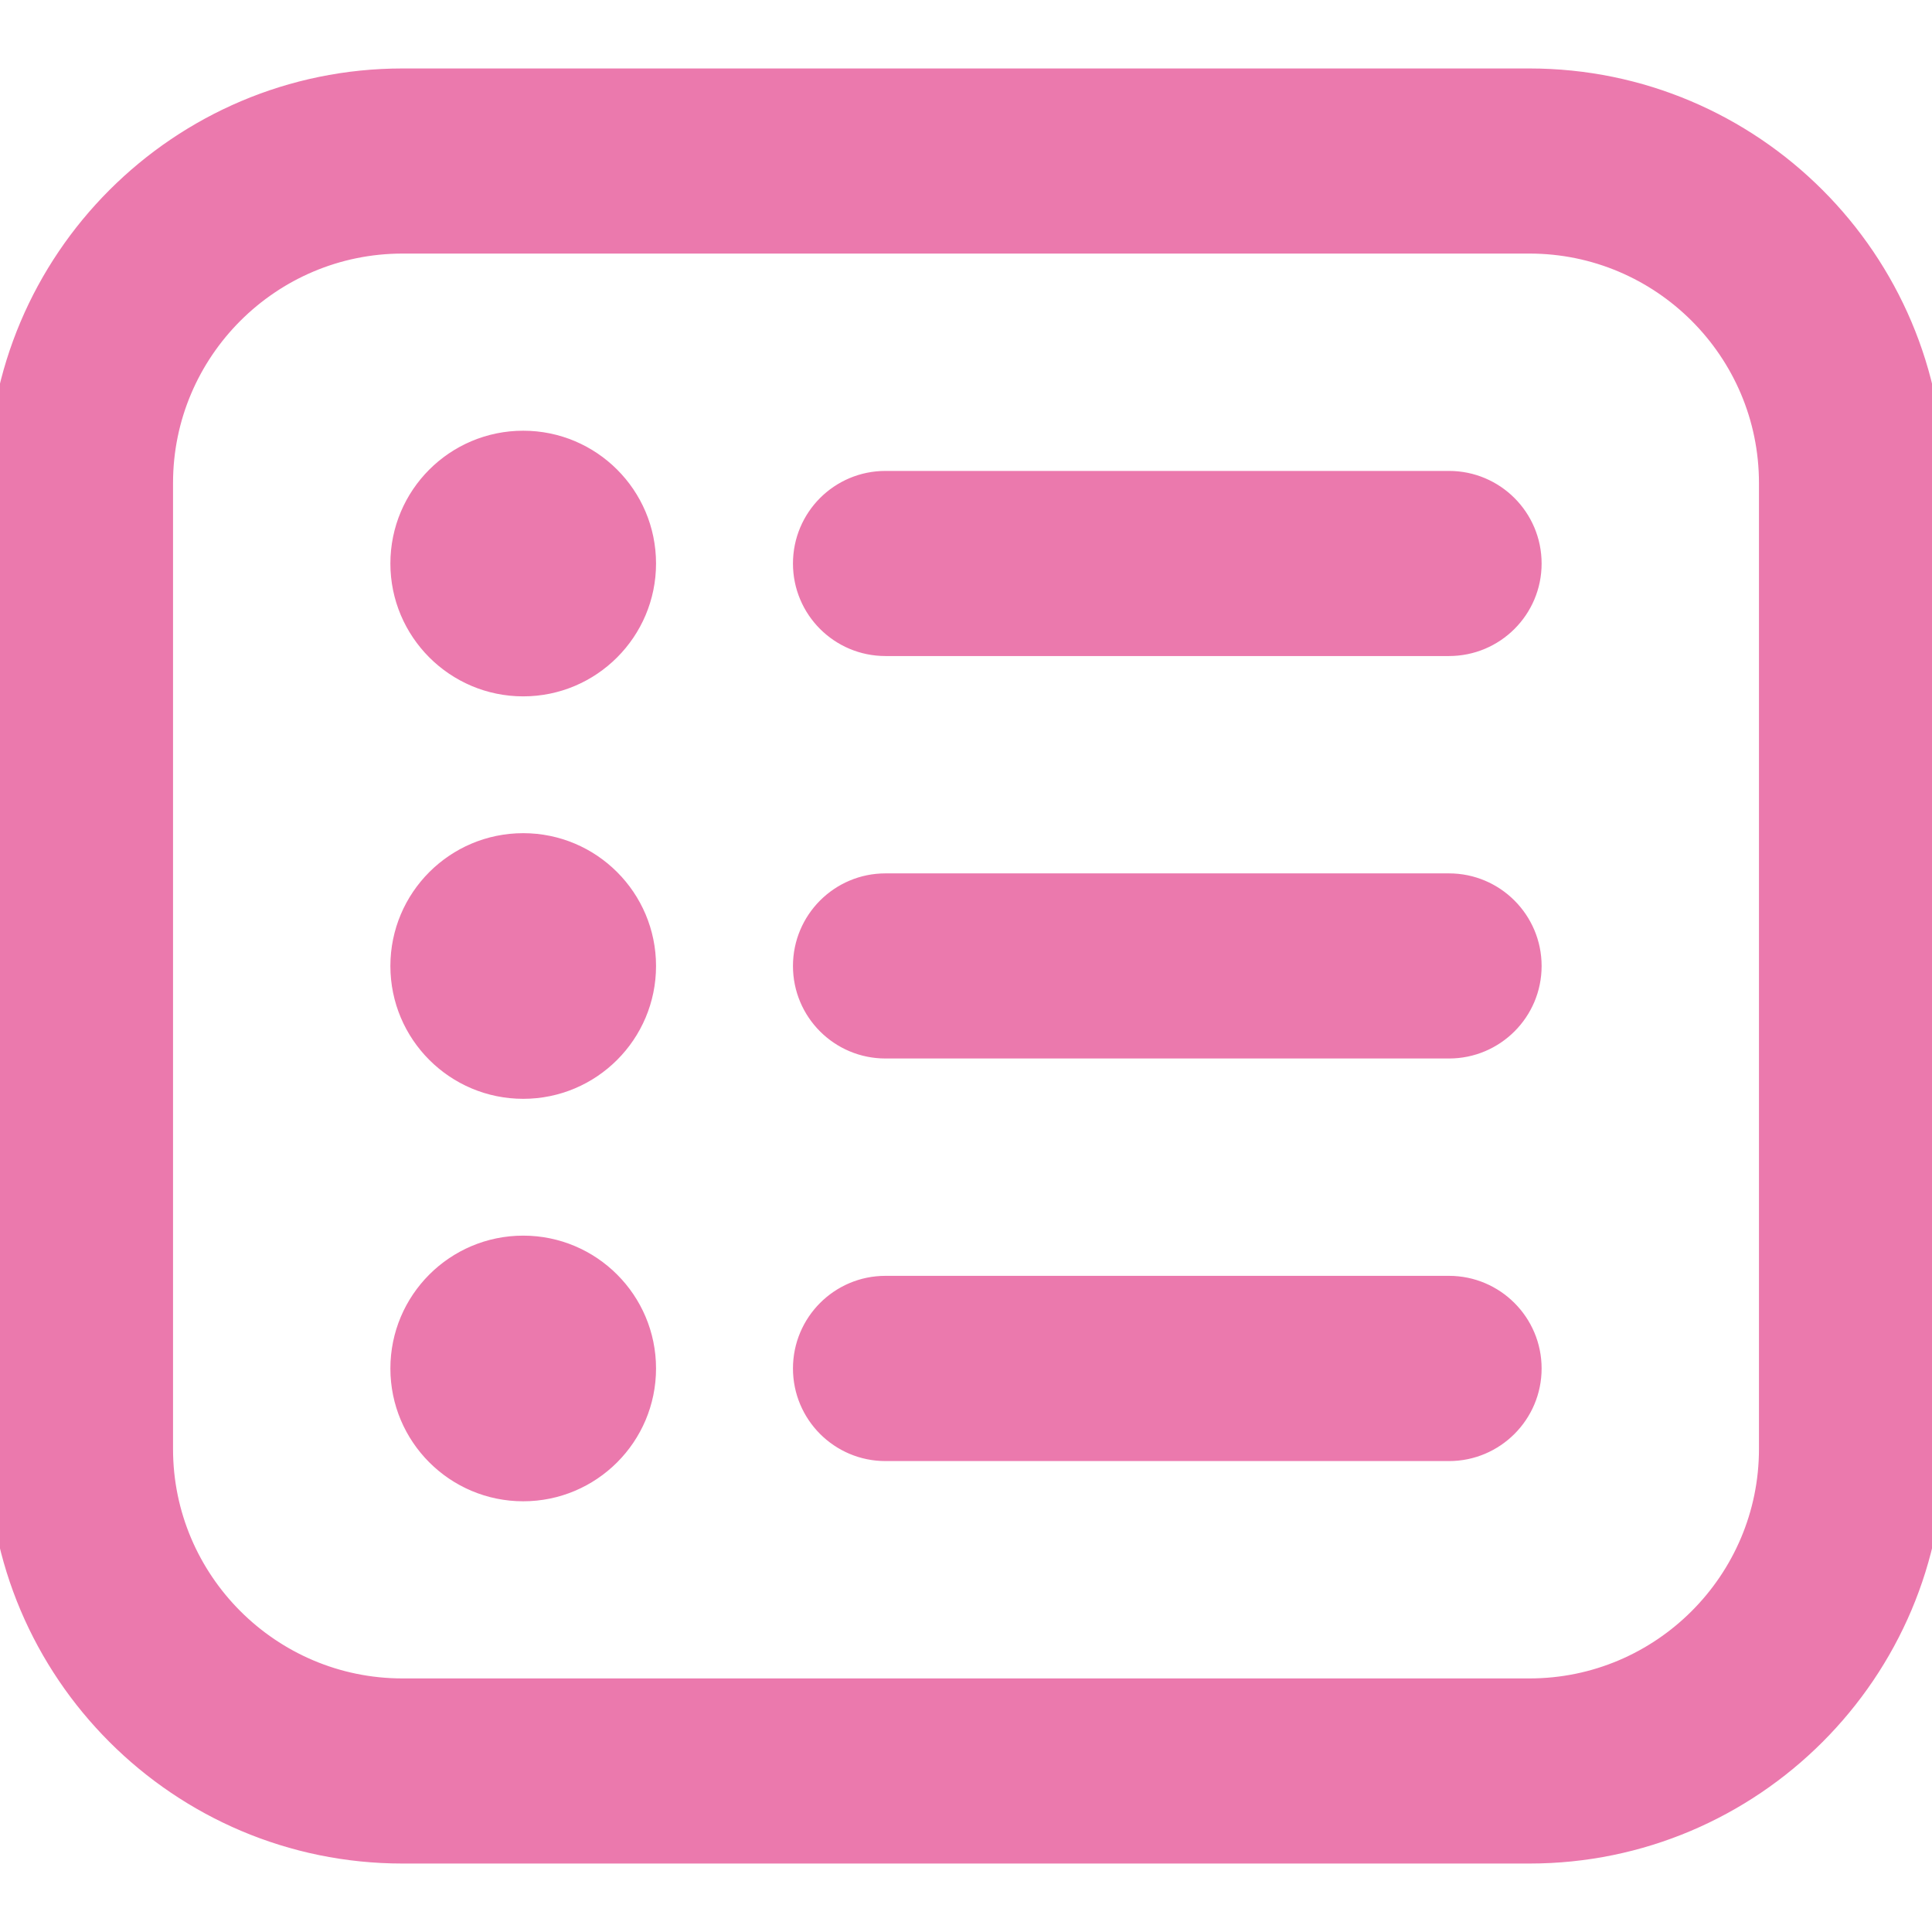
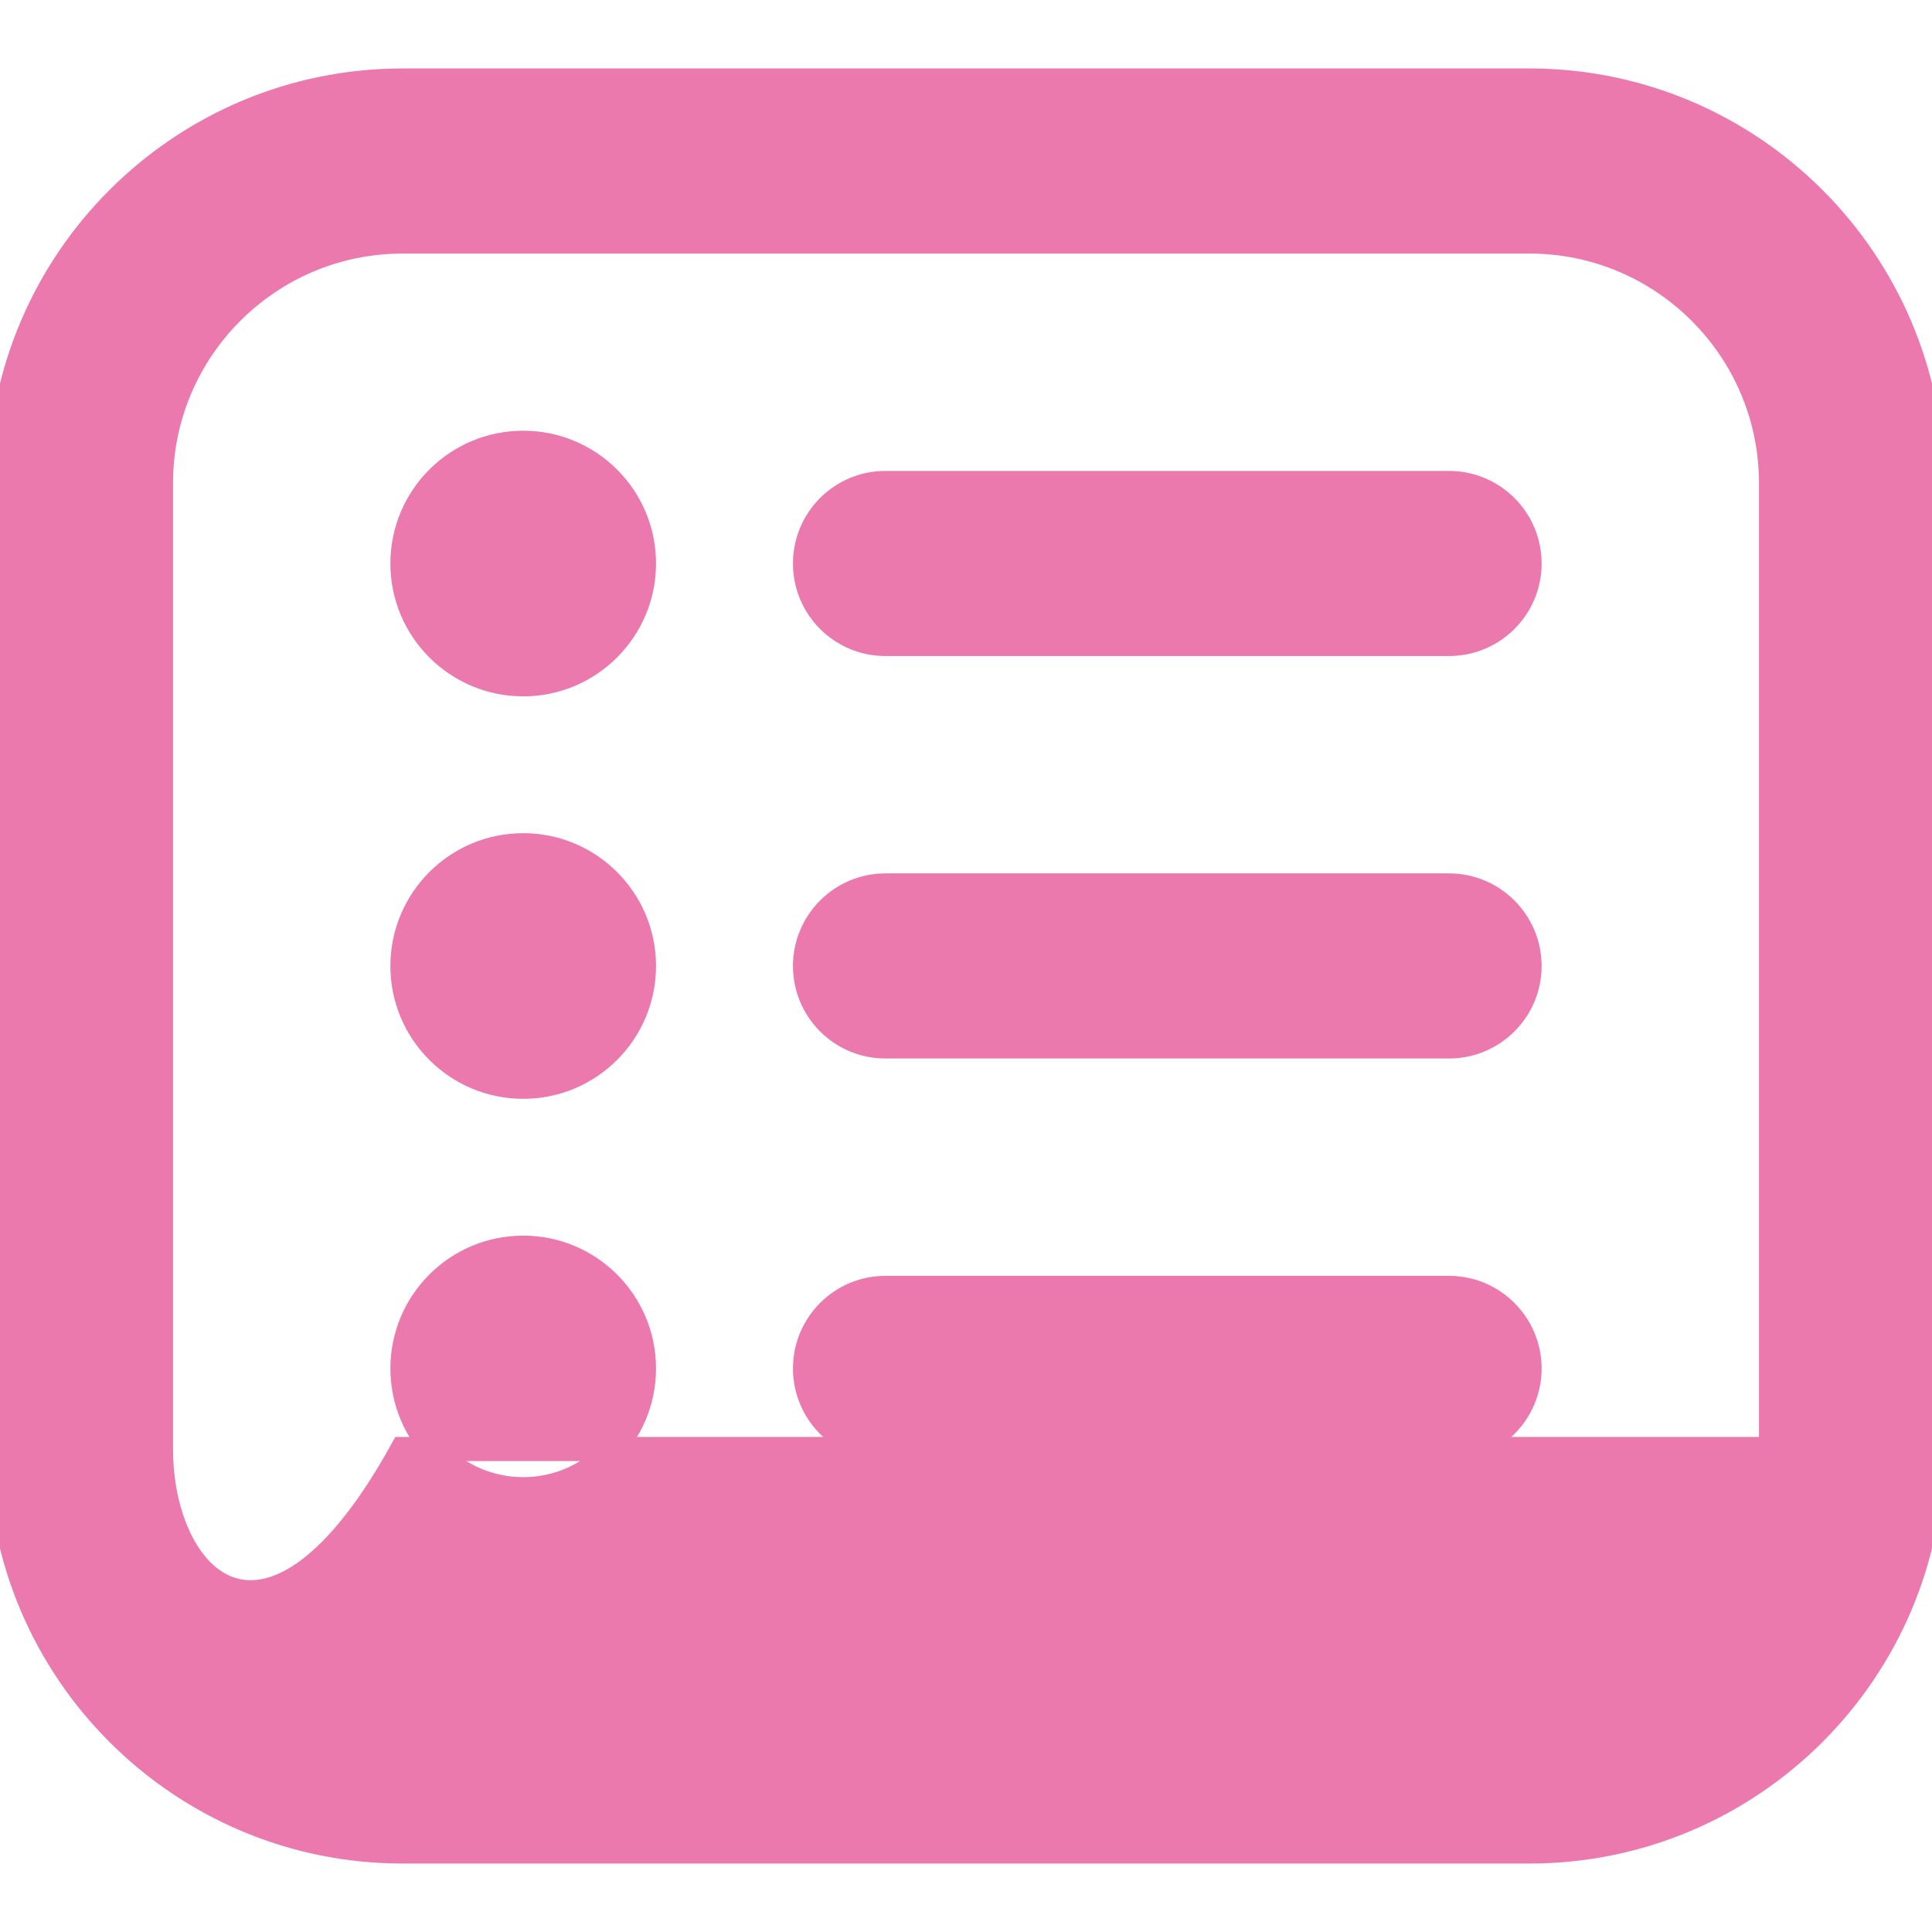
<svg xmlns="http://www.w3.org/2000/svg" width="16" height="16" viewBox="0 0 16 16" fill="none">
-   <path d="M12.667 0.667H3.333C1.495 0.667 0 2.162 0 4V12C0 13.838 1.495 15.333 3.333 15.333H12.667C14.505 15.333 16 13.838 16 12V4C16 2.162 14.505 0.667 12.667 0.667ZM14.667 12C14.667 13.102 13.769 14 12.667 14H3.333C2.231 14 1.333 13.102 1.333 12V4C1.333 2.897 2.231 2 3.333 2H12.667C13.769 2 14.667 2.897 14.667 4V12ZM12.667 4.667C12.667 5.035 12.368 5.333 12 5.333H7.333C6.965 5.333 6.667 5.035 6.667 4.667C6.667 4.298 6.965 4 7.333 4H12C12.368 4 12.667 4.298 12.667 4.667ZM5.333 4.667C5.333 5.218 4.885 5.667 4.333 5.667C3.781 5.667 3.333 5.218 3.333 4.667C3.333 4.114 3.781 3.667 4.333 3.667C4.885 3.667 5.333 4.114 5.333 4.667ZM12.667 8C12.667 8.368 12.368 8.666 12 8.666H7.333C6.965 8.666 6.667 8.368 6.667 8C6.667 7.632 6.965 7.333 7.333 7.333H12C12.368 7.333 12.667 7.632 12.667 8ZM5.333 8C5.333 8.552 4.885 9 4.333 9C3.781 9 3.333 8.552 3.333 8C3.333 7.448 3.781 7 4.333 7C4.885 7 5.333 7.448 5.333 8ZM12.667 11.333C12.667 11.701 12.368 12 12 12H7.333C6.965 12 6.667 11.701 6.667 11.333C6.667 10.965 6.965 10.666 7.333 10.666H12C12.368 10.666 12.667 10.965 12.667 11.333ZM5.333 11.333C5.333 11.885 4.885 12.333 4.333 12.333C3.781 12.333 3.333 11.885 3.333 11.333C3.333 10.781 3.781 10.333 4.333 10.333C4.885 10.333 5.333 10.781 5.333 11.333Z" fill="#EB79AD" stroke="#EB79AD" stroke-width="0.2" />
+   <path d="M12.667 0.667H3.333C1.495 0.667 0 2.162 0 4V12C0 13.838 1.495 15.333 3.333 15.333H12.667C14.505 15.333 16 13.838 16 12V4C16 2.162 14.505 0.667 12.667 0.667ZM14.667 12H3.333C2.231 14 1.333 13.102 1.333 12V4C1.333 2.897 2.231 2 3.333 2H12.667C13.769 2 14.667 2.897 14.667 4V12ZM12.667 4.667C12.667 5.035 12.368 5.333 12 5.333H7.333C6.965 5.333 6.667 5.035 6.667 4.667C6.667 4.298 6.965 4 7.333 4H12C12.368 4 12.667 4.298 12.667 4.667ZM5.333 4.667C5.333 5.218 4.885 5.667 4.333 5.667C3.781 5.667 3.333 5.218 3.333 4.667C3.333 4.114 3.781 3.667 4.333 3.667C4.885 3.667 5.333 4.114 5.333 4.667ZM12.667 8C12.667 8.368 12.368 8.666 12 8.666H7.333C6.965 8.666 6.667 8.368 6.667 8C6.667 7.632 6.965 7.333 7.333 7.333H12C12.368 7.333 12.667 7.632 12.667 8ZM5.333 8C5.333 8.552 4.885 9 4.333 9C3.781 9 3.333 8.552 3.333 8C3.333 7.448 3.781 7 4.333 7C4.885 7 5.333 7.448 5.333 8ZM12.667 11.333C12.667 11.701 12.368 12 12 12H7.333C6.965 12 6.667 11.701 6.667 11.333C6.667 10.965 6.965 10.666 7.333 10.666H12C12.368 10.666 12.667 10.965 12.667 11.333ZM5.333 11.333C5.333 11.885 4.885 12.333 4.333 12.333C3.781 12.333 3.333 11.885 3.333 11.333C3.333 10.781 3.781 10.333 4.333 10.333C4.885 10.333 5.333 10.781 5.333 11.333Z" fill="#EB79AD" stroke="#EB79AD" stroke-width="0.2" />
</svg>